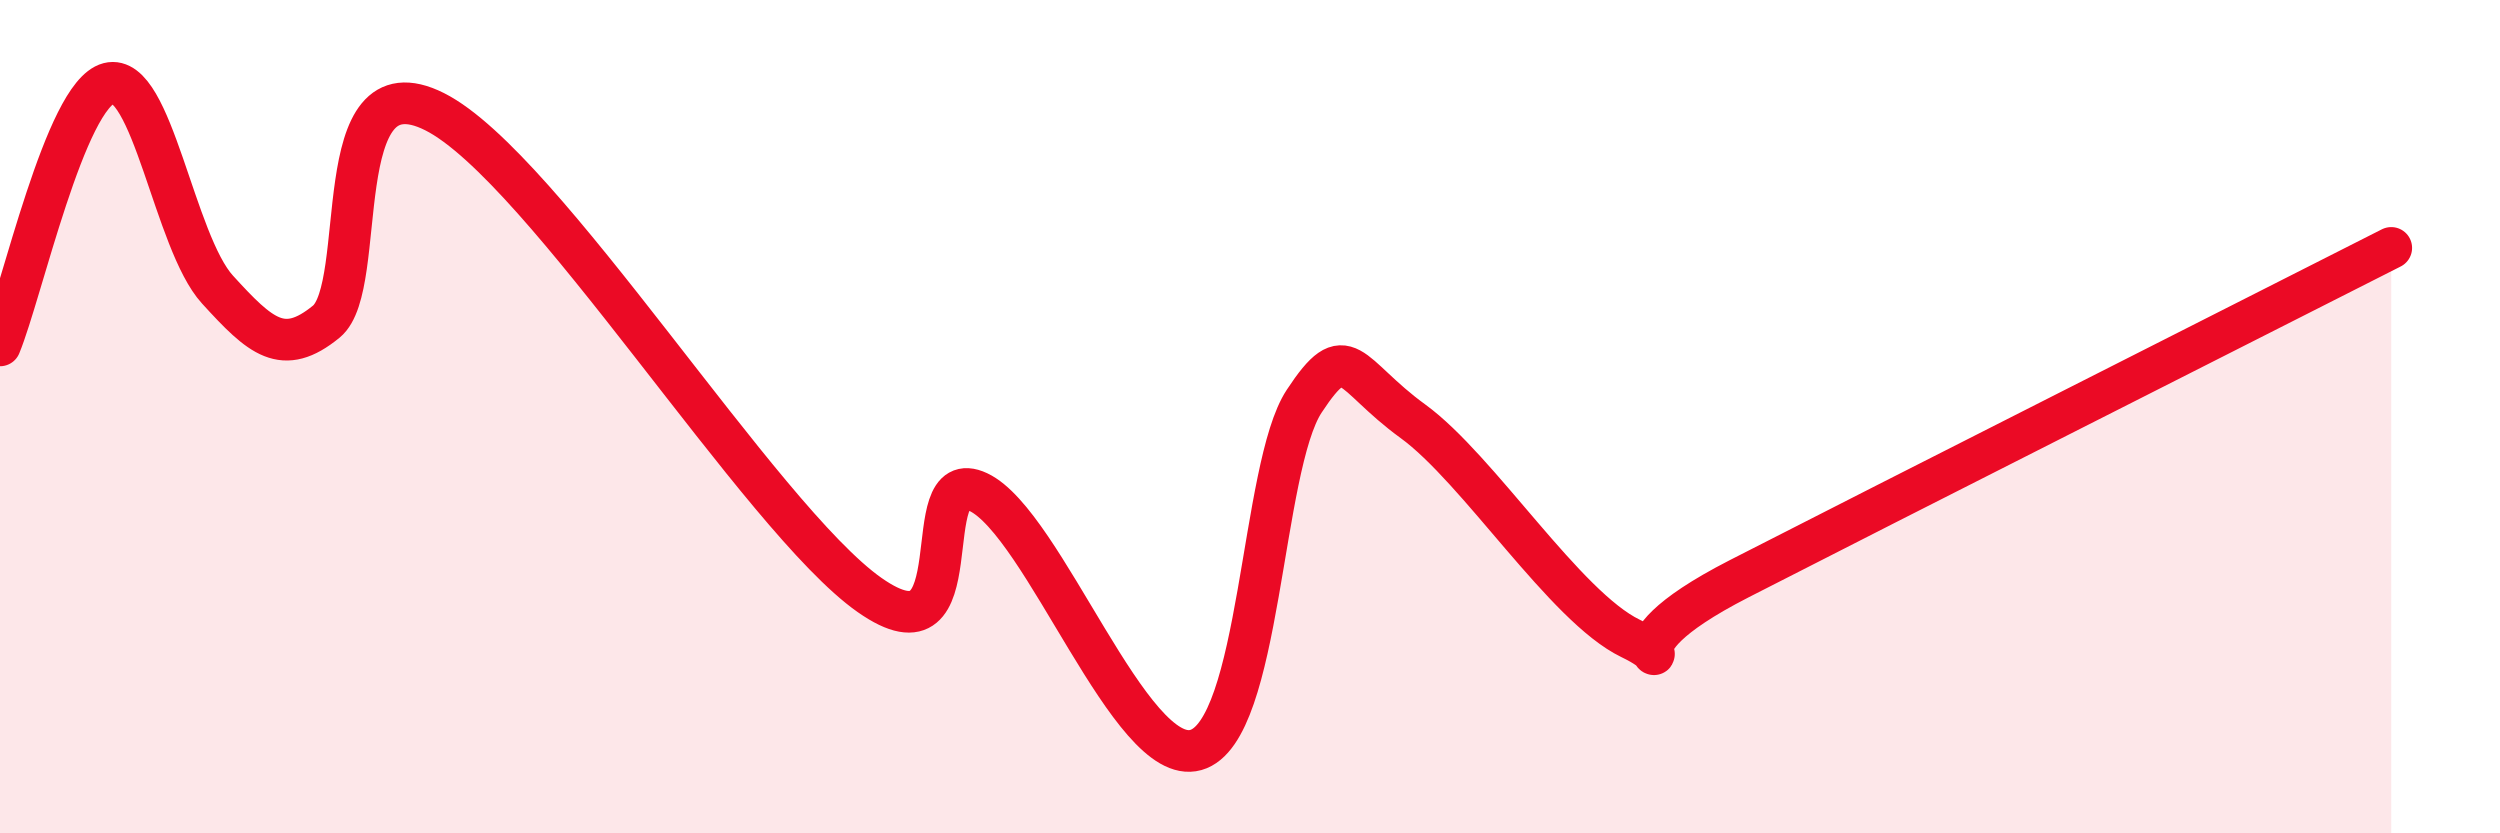
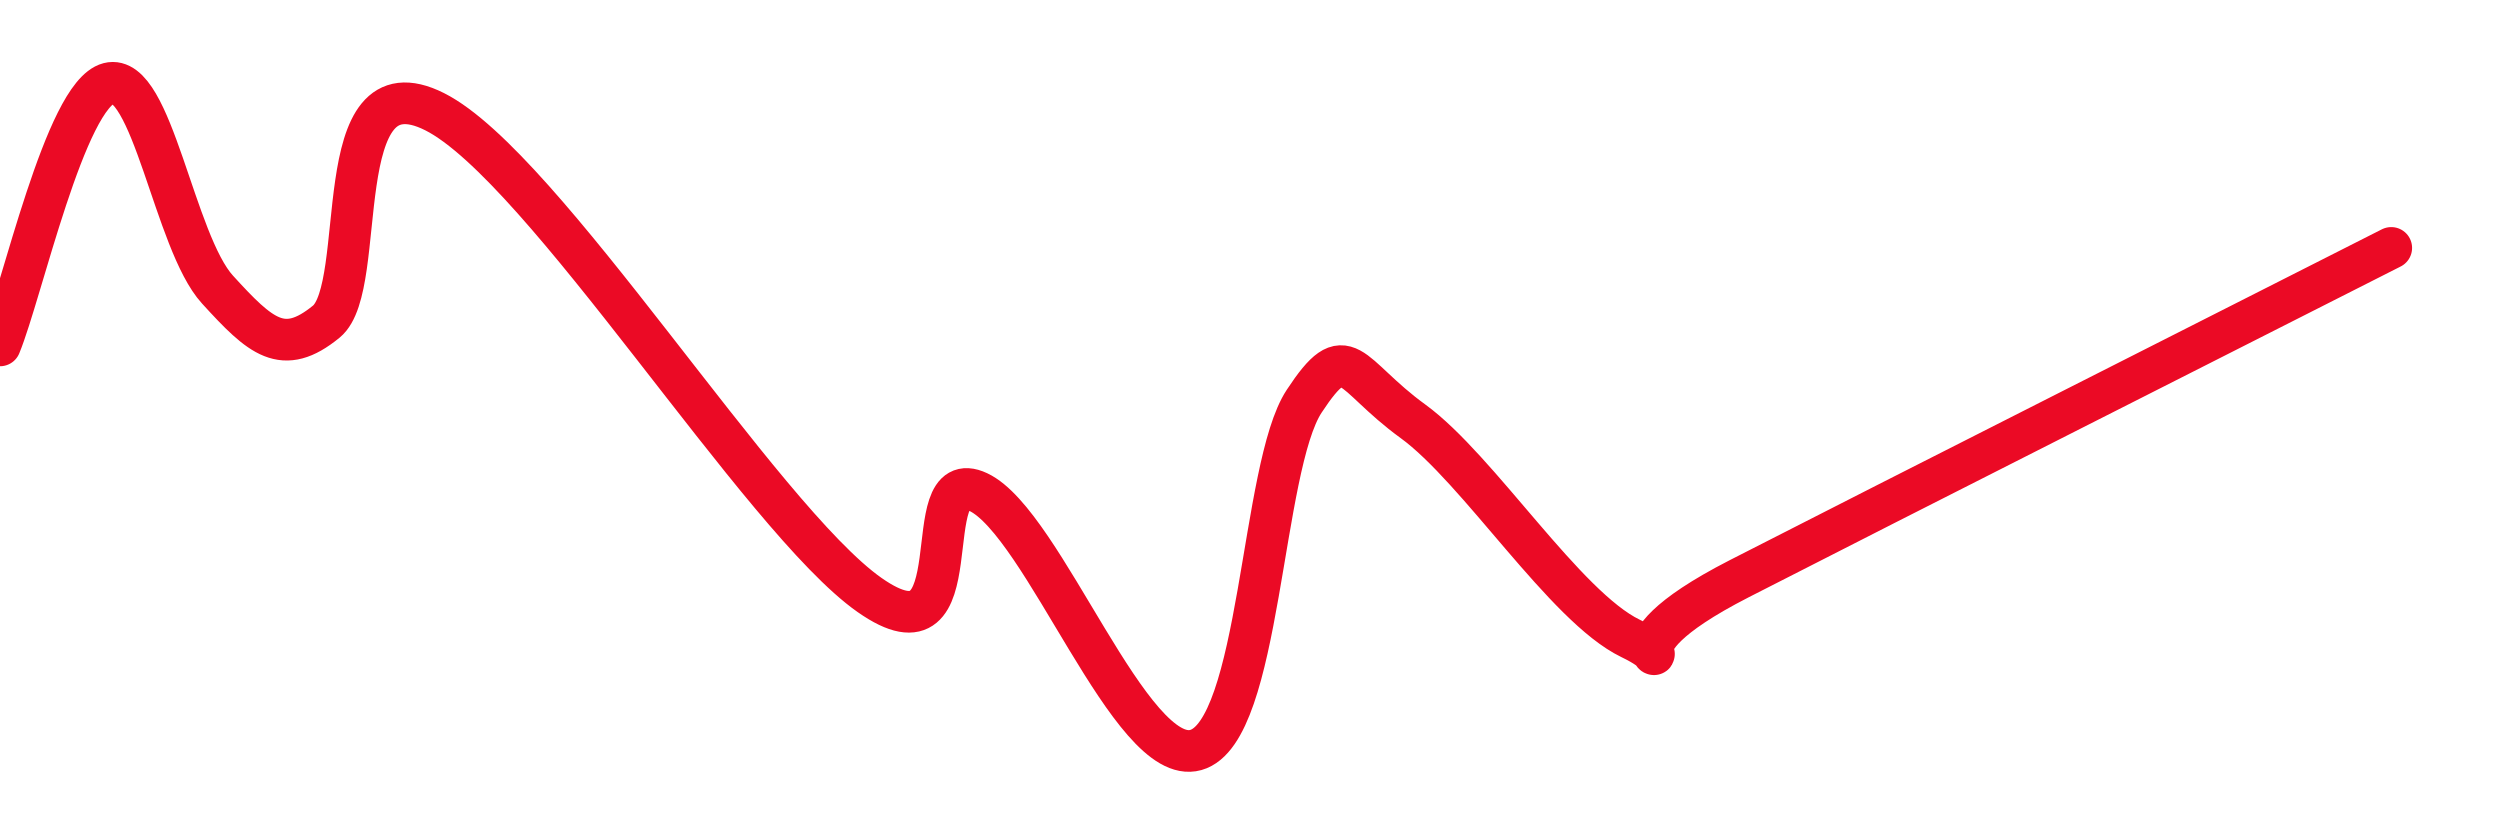
<svg xmlns="http://www.w3.org/2000/svg" width="60" height="20" viewBox="0 0 60 20">
-   <path d="M 0,8.29 C 0.52,7.03 1.57,2.27 2.61,2 C 3.65,1.73 4.18,5.81 5.22,6.95 C 6.26,8.09 6.79,8.57 7.83,7.72 C 8.87,6.87 7.82,1.37 10.43,2.68 C 13.04,3.99 18.26,12.45 20.87,14.28 C 23.48,16.11 21.91,11.07 23.48,11.81 C 25.05,12.55 27.14,18.44 28.7,18 C 30.26,17.56 30.26,11.21 31.3,9.63 C 32.34,8.05 32.34,8.97 33.91,10.11 C 35.48,11.25 37.56,14.56 39.13,15.32 C 40.7,16.08 38.09,15.76 41.74,13.89 C 45.39,12.02 54.26,7.54 57.39,5.95L57.39 20L0 20Z" fill="#EB0A25" opacity="0.1" stroke-linecap="round" stroke-linejoin="round" />
  <path d="M 0,8.29 C 0.52,7.03 1.57,2.27 2.61,2 C 3.65,1.73 4.18,5.81 5.22,6.95 C 6.26,8.09 6.79,8.57 7.83,7.72 C 8.87,6.87 7.82,1.37 10.43,2.68 C 13.04,3.99 18.26,12.45 20.87,14.28 C 23.48,16.11 21.91,11.07 23.48,11.81 C 25.05,12.55 27.14,18.44 28.7,18 C 30.26,17.56 30.26,11.21 31.3,9.63 C 32.34,8.05 32.34,8.97 33.91,10.11 C 35.48,11.25 37.56,14.56 39.13,15.32 C 40.7,16.08 38.09,15.76 41.74,13.89 C 45.39,12.02 54.26,7.54 57.39,5.95" stroke="#EB0A25" stroke-width="1" fill="none" stroke-linecap="round" stroke-linejoin="round" />
</svg>